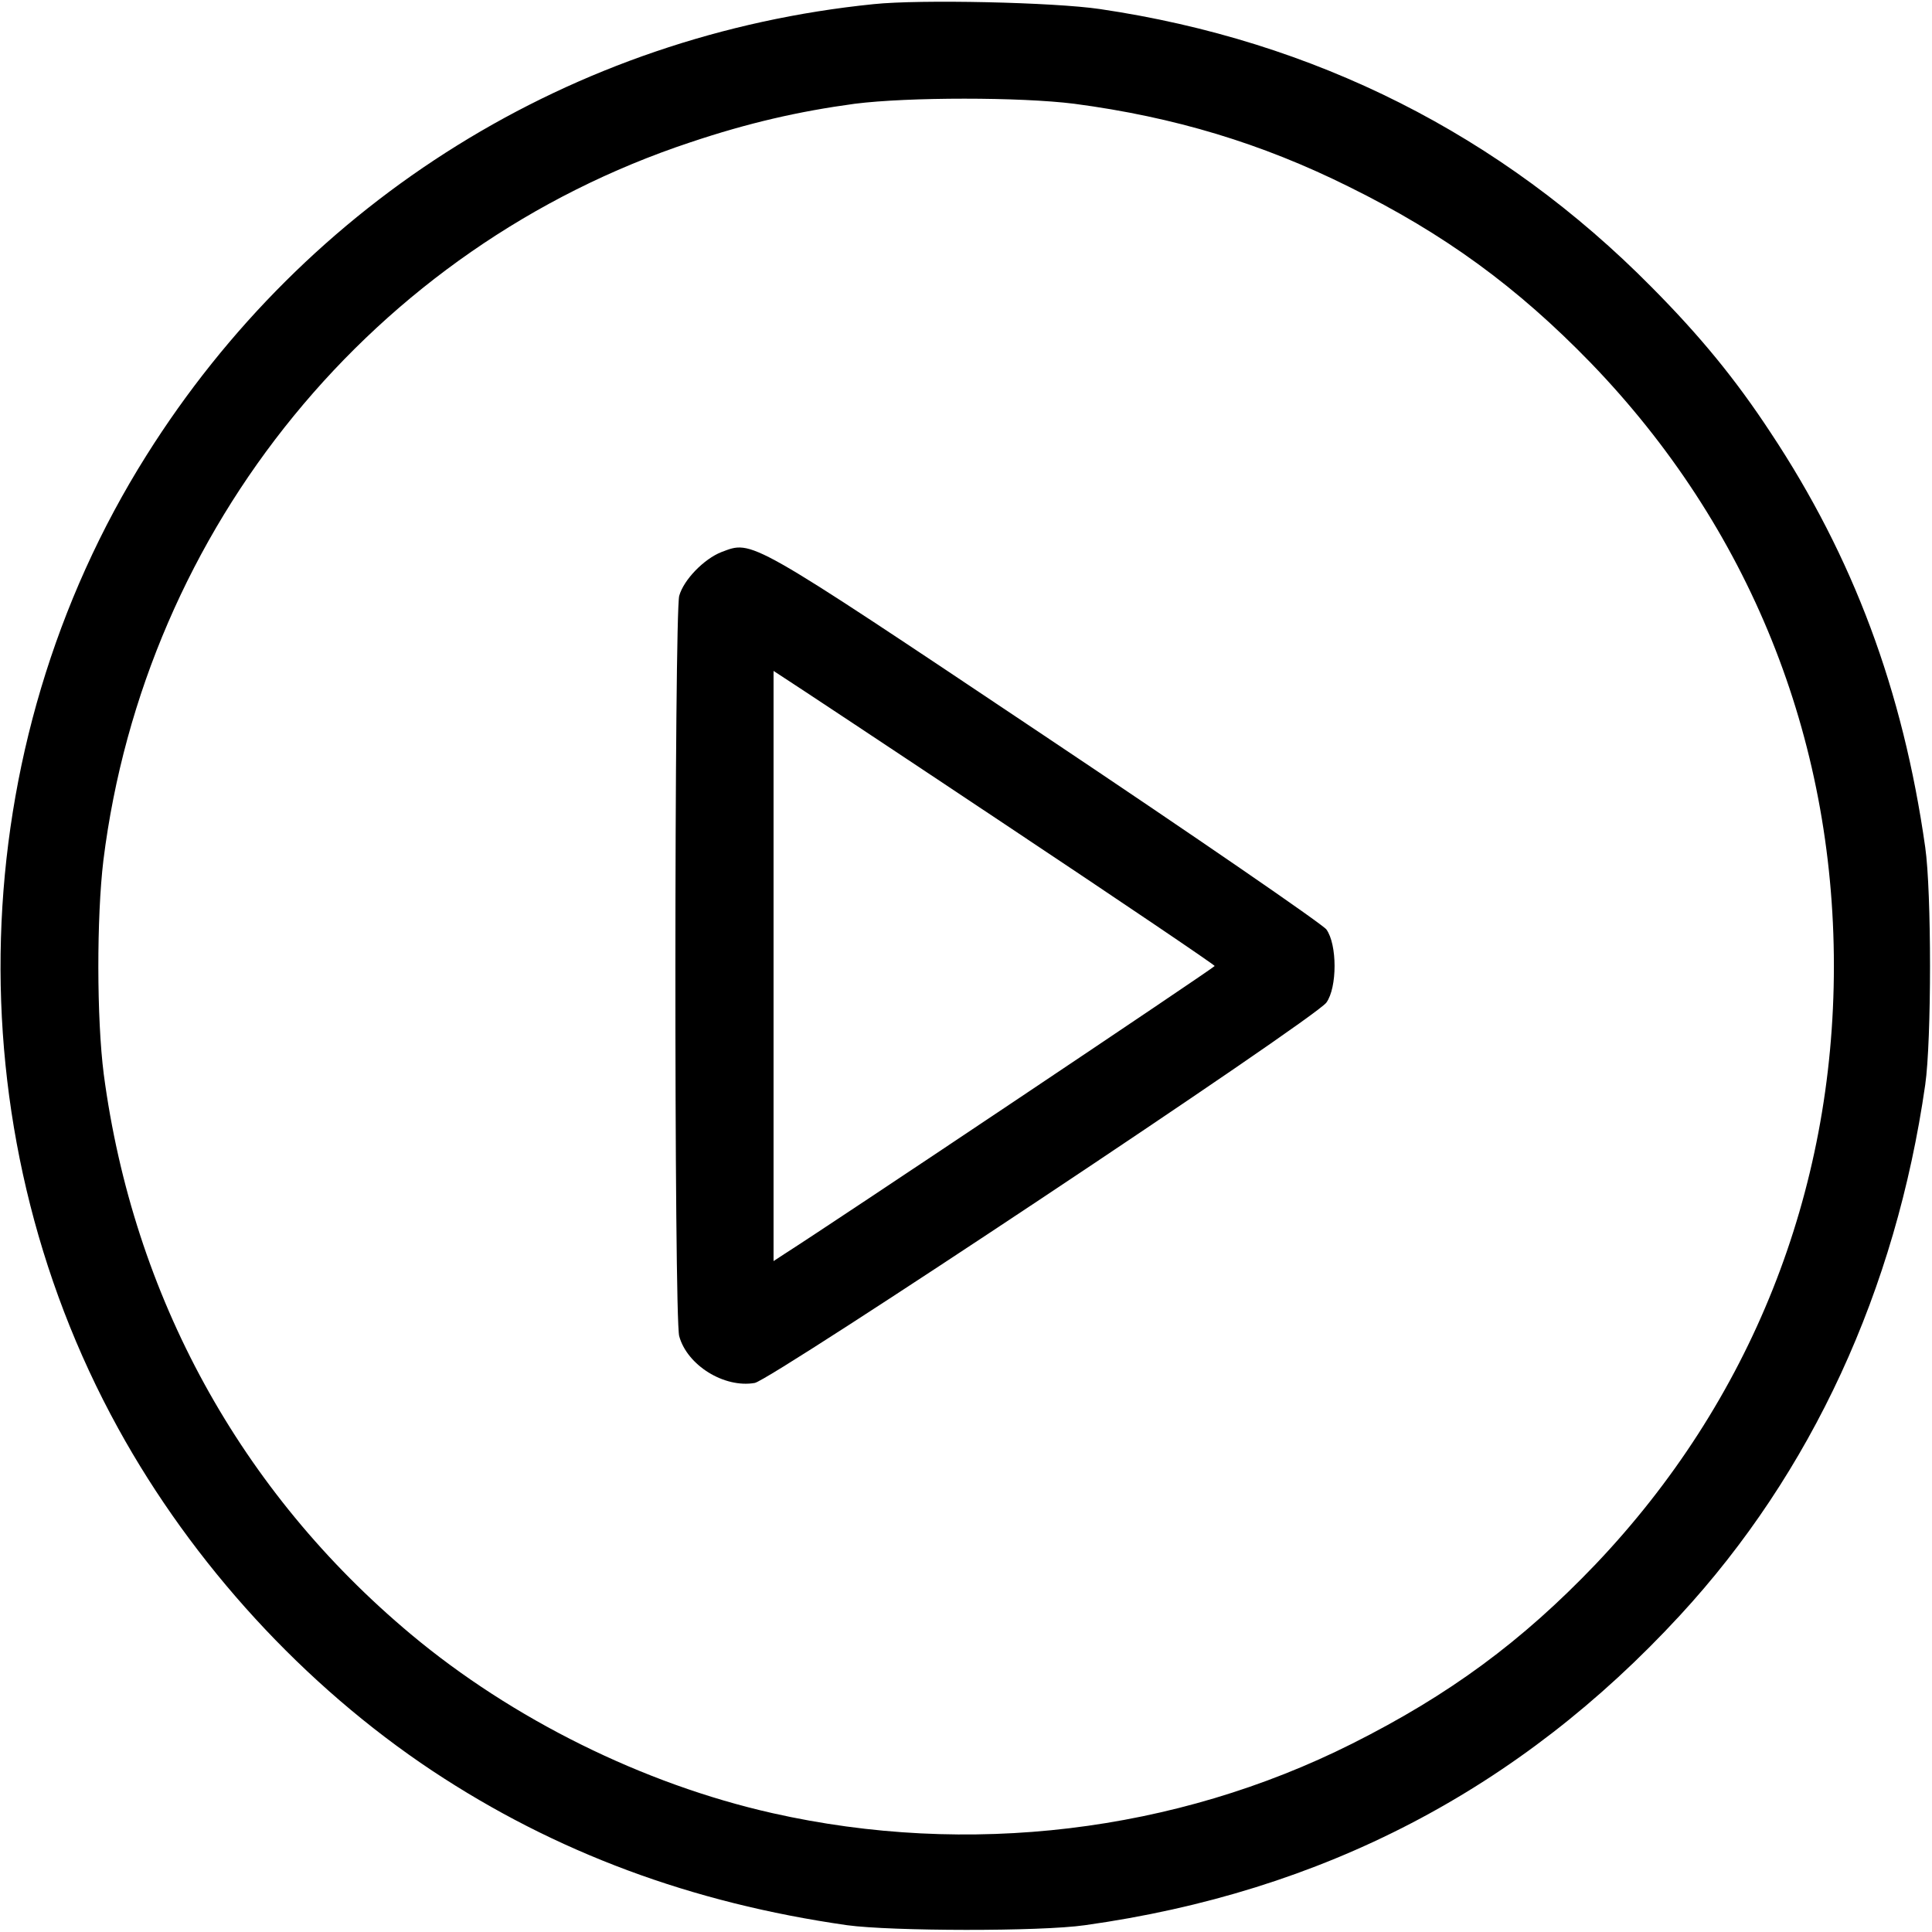
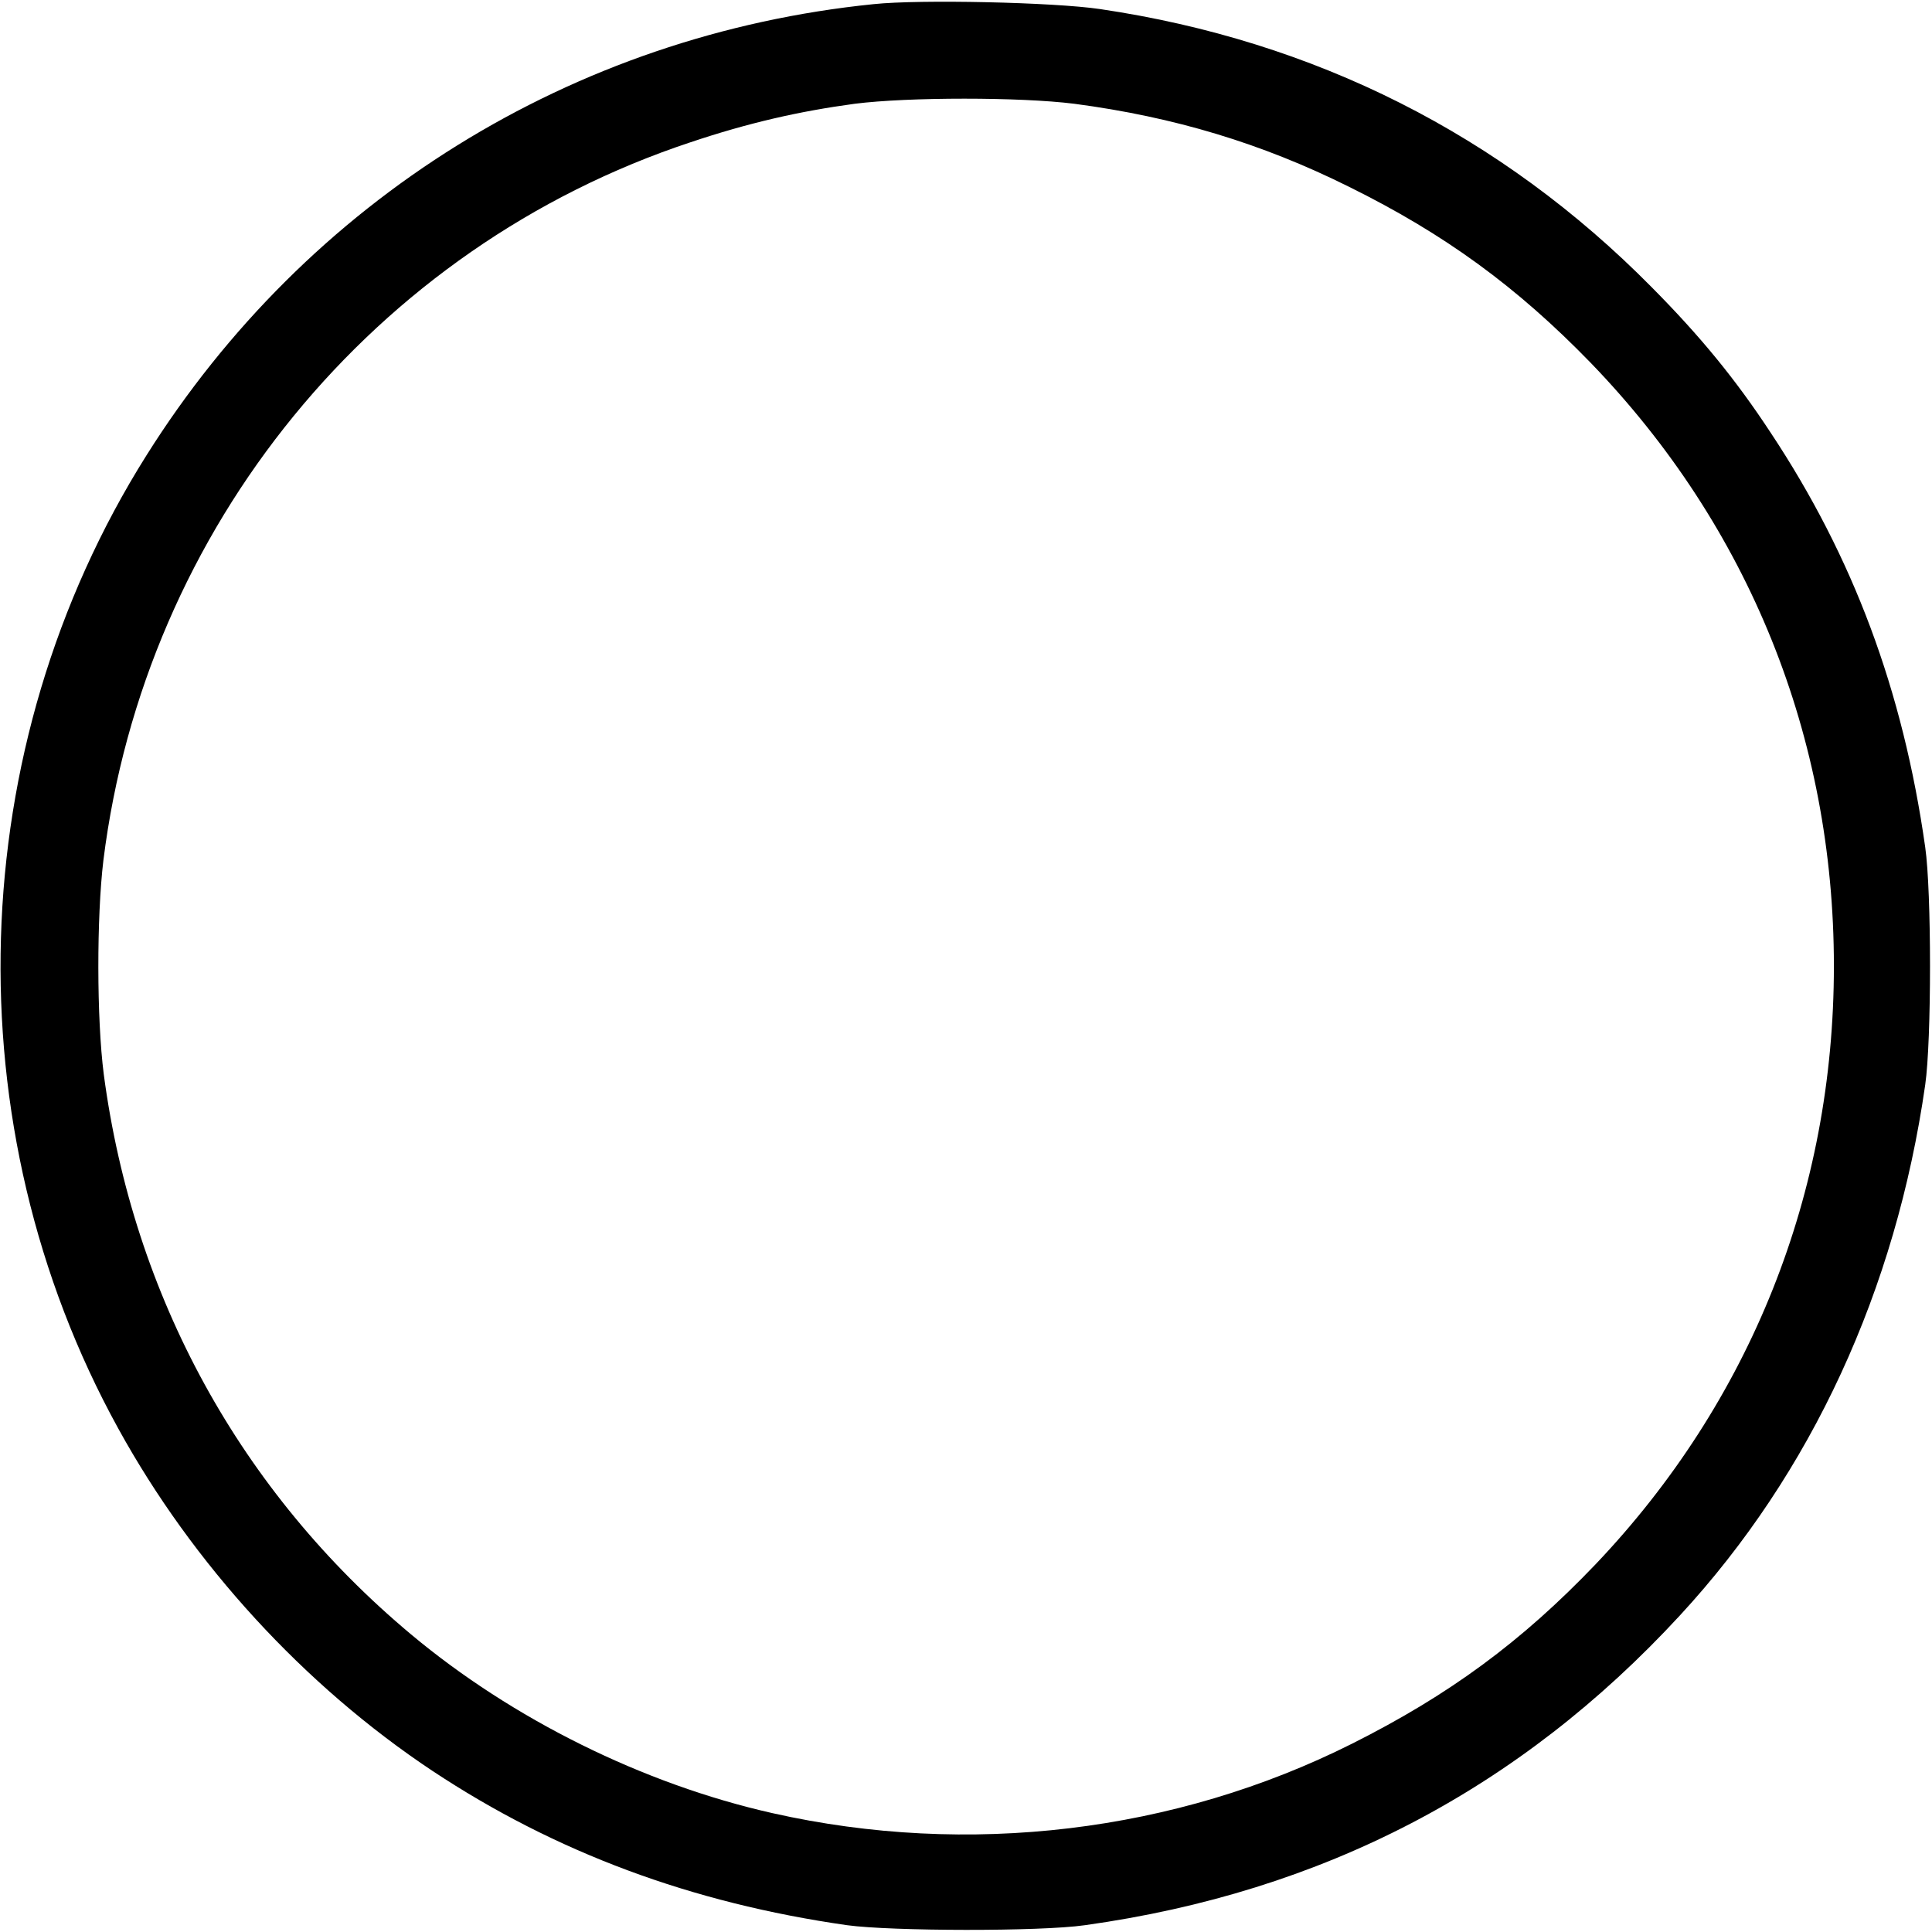
<svg xmlns="http://www.w3.org/2000/svg" version="1.0" width="18pt" height="18pt" viewBox="0 0 512 512" preserveAspectRatio="xMidYMid meet">
  <g transform="translate(0,512) scale(0.1,-0.1)" fill="#000" stroke="none">
    <path d="M2315 5109 c-798 -81 -1501 -518 -1927 -1196 -487 -774 -516 -1777 -75 -2578 198 -360 493 -682 833 -908 326 -216 686 -350 1099 -409 117 -16 512 -17 630 0 631 88 1152 360 1577 821 349 378 572 862 650 1406 17 118 17 512 0 630 -59 416 -191 769 -410 1099 -92 140 -185 254 -315 385 -399 404 -893 653 -1462 737 -122 18 -477 26 -600 13z m532 -264 c265 -35 497 -105 728 -220 253 -125 445 -265 641 -467 419 -434 644 -991 644 -1598 0 -601 -221 -1154 -632 -1586 -196 -205 -388 -346 -645 -475 -468 -235 -1017 -301 -1536 -184 -342 77 -689 249 -958 474 -452 378 -736 896 -814 1484 -19 148 -19 417 -1 567 110 882 717 1625 1556 1903 152 51 287 82 435 102 142 18 439 18 582 0z" />
-     <path d="M1912 3657 c-46 -18 -100 -73 -112 -116 -13 -49 -14 -1913 0 -1962 21 -77 119 -138 200 -124 45 8 1483 964 1515 1008 29 40 29 154 0 194 -12 15 -349 247 -750 515 -788 527 -770 516 -853 485z m752 -722 c305 -203 555 -372 555 -375 0 -4 -1011 -681 -1140 -763 l-29 -19 0 782 0 782 29 -19 c16 -10 279 -184 585 -388z" />
  </g>
</svg>